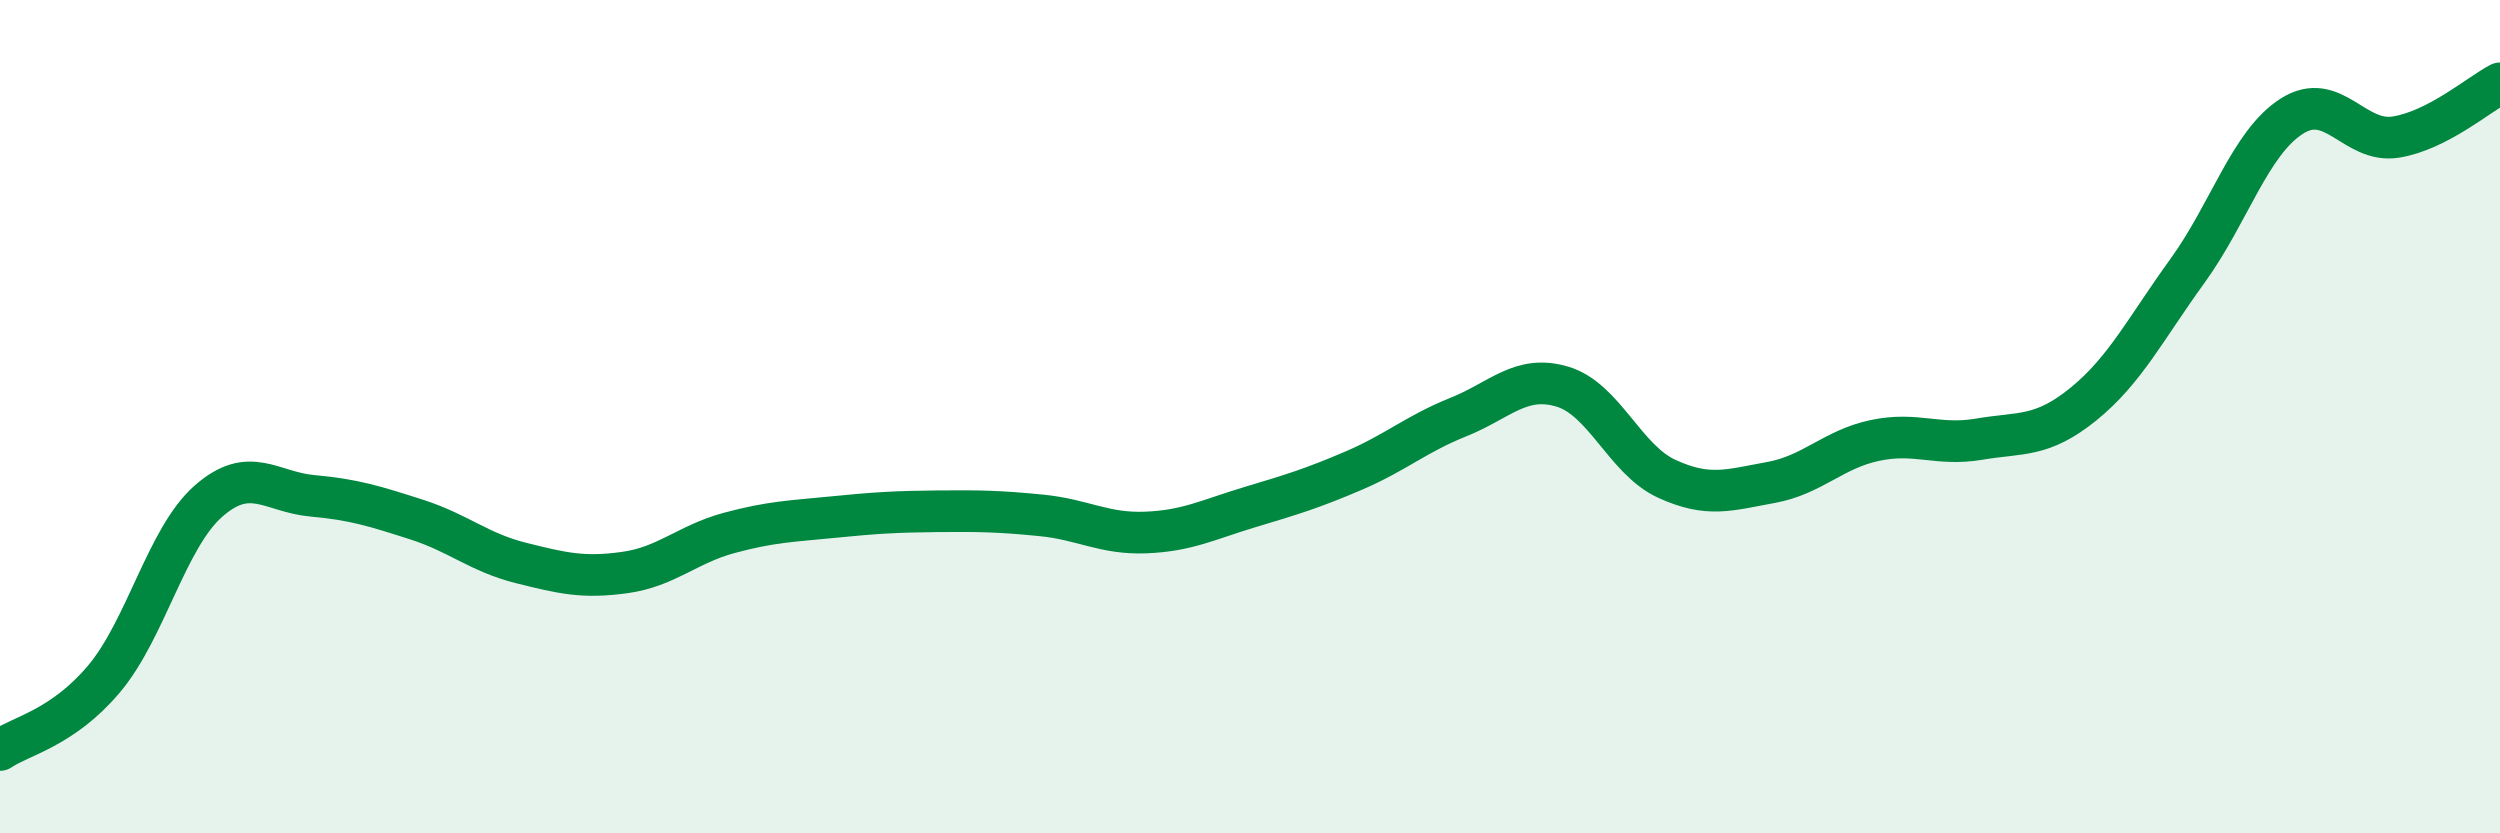
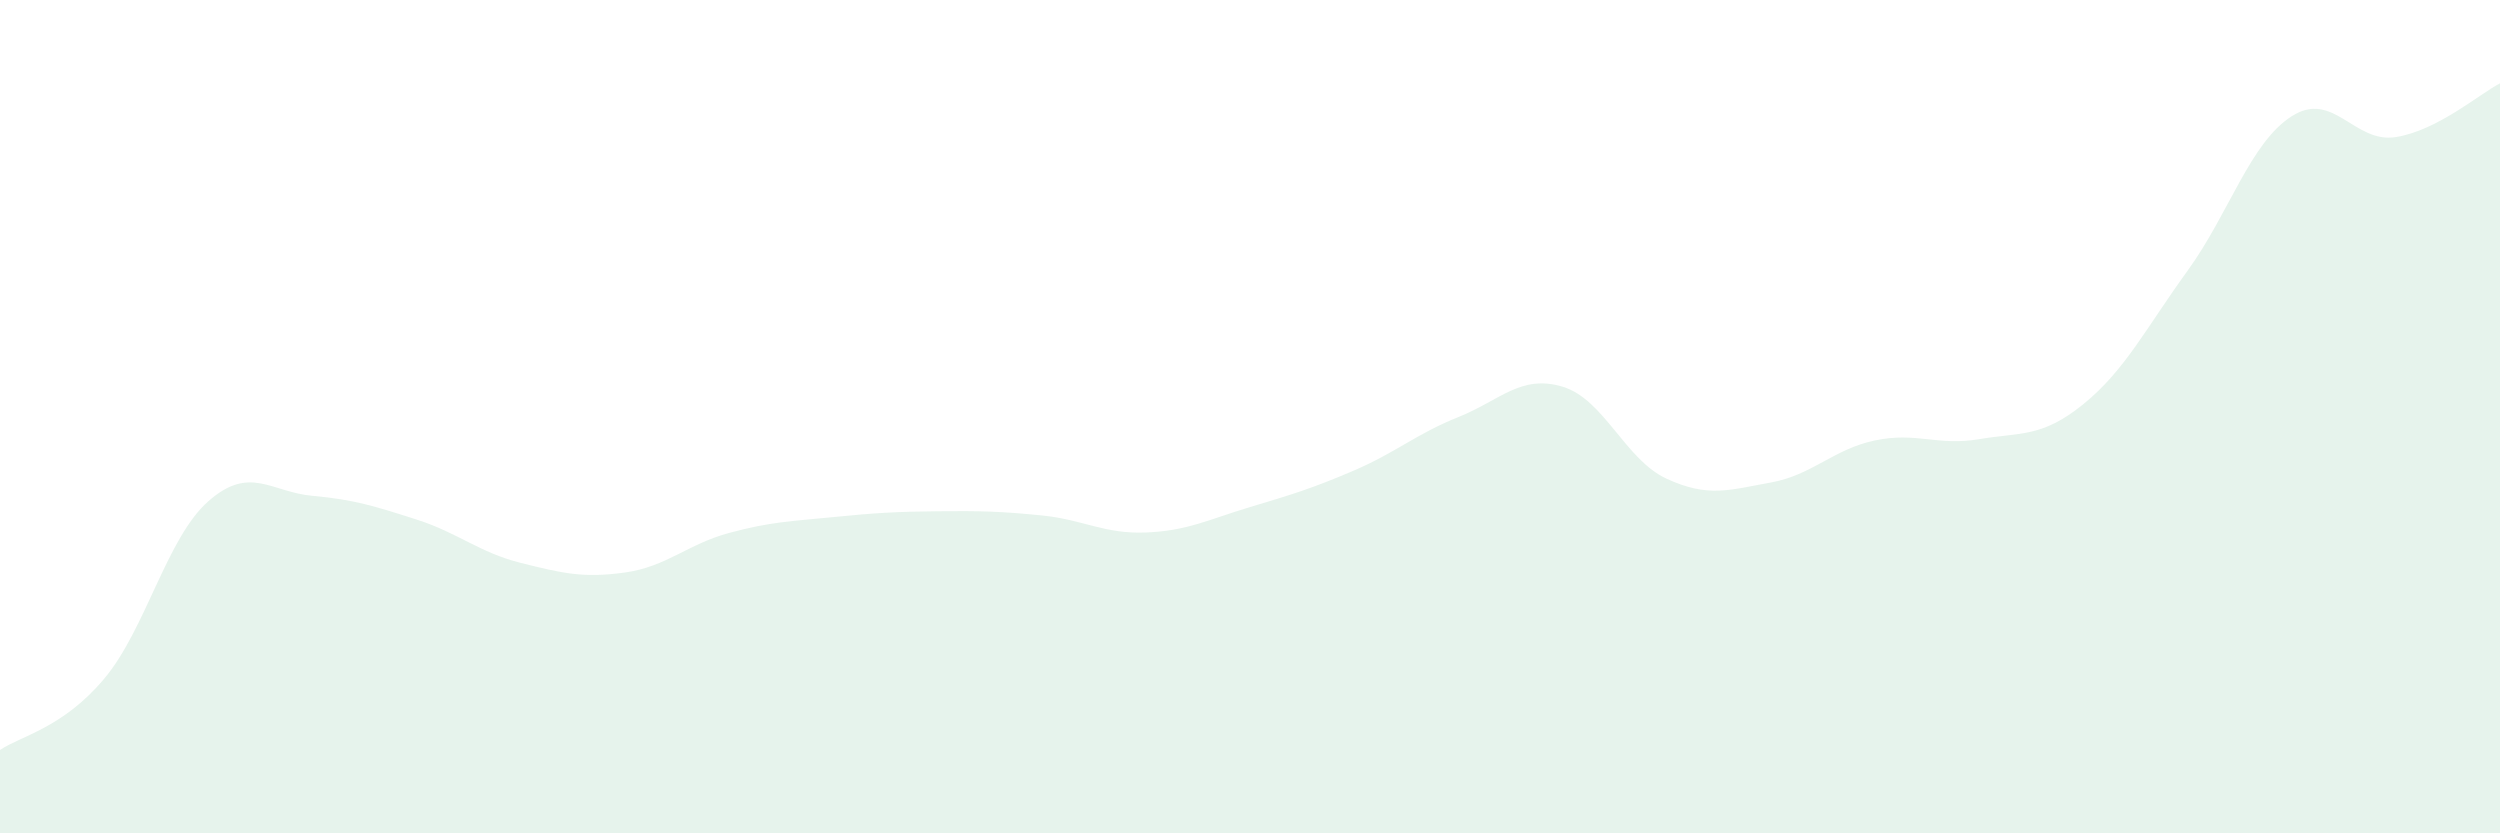
<svg xmlns="http://www.w3.org/2000/svg" width="60" height="20" viewBox="0 0 60 20">
  <path d="M 0,18 C 0.5,17.66 1.5,17.48 2.5,16.29 C 3.5,15.1 4,12.91 5,12.03 C 6,11.15 6.5,11.81 7.5,11.9 C 8.5,11.99 9,12.15 10,12.47 C 11,12.79 11.5,13.26 12.5,13.51 C 13.5,13.76 14,13.88 15,13.74 C 16,13.6 16.5,13.06 17.5,12.79 C 18.5,12.52 19,12.51 20,12.41 C 21,12.31 21.5,12.28 22.5,12.27 C 23.5,12.26 24,12.27 25,12.37 C 26,12.47 26.5,12.82 27.5,12.78 C 28.5,12.74 29,12.47 30,12.17 C 31,11.87 31.5,11.72 32.5,11.29 C 33.5,10.86 34,10.41 35,10.01 C 36,9.61 36.5,8.98 37.5,9.28 C 38.5,9.58 39,11.03 40,11.49 C 41,11.95 41.5,11.76 42.5,11.58 C 43.5,11.4 44,10.78 45,10.57 C 46,10.36 46.5,10.71 47.5,10.54 C 48.5,10.37 49,10.51 50,9.7 C 51,8.89 51.5,7.88 52.5,6.5 C 53.5,5.12 54,3.43 55,2.79 C 56,2.15 56.5,3.45 57.5,3.29 C 58.5,3.13 59.5,2.26 60,2L60 20L0 20Z" fill="#008740" opacity="0.1" stroke-linecap="round" stroke-linejoin="round" />
-   <path d="M 0,18 C 0.5,17.66 1.5,17.48 2.5,16.29 C 3.5,15.1 4,12.91 5,12.03 C 6,11.15 6.5,11.81 7.5,11.9 C 8.5,11.99 9,12.15 10,12.47 C 11,12.79 11.5,13.26 12.5,13.51 C 13.5,13.76 14,13.88 15,13.74 C 16,13.6 16.5,13.06 17.5,12.79 C 18.5,12.52 19,12.51 20,12.41 C 21,12.31 21.5,12.28 22.5,12.27 C 23.5,12.26 24,12.27 25,12.37 C 26,12.47 26.5,12.82 27.5,12.78 C 28.5,12.74 29,12.47 30,12.17 C 31,11.87 31.5,11.72 32.5,11.29 C 33.5,10.86 34,10.41 35,10.01 C 36,9.61 36.5,8.98 37.5,9.28 C 38.5,9.58 39,11.03 40,11.49 C 41,11.95 41.5,11.76 42.5,11.58 C 43.5,11.4 44,10.78 45,10.57 C 46,10.36 46.5,10.71 47.5,10.54 C 48.5,10.37 49,10.51 50,9.7 C 51,8.89 51.5,7.88 52.5,6.5 C 53.5,5.12 54,3.43 55,2.79 C 56,2.15 56.5,3.45 57.5,3.29 C 58.5,3.13 59.5,2.26 60,2" stroke="#008740" stroke-width="1" fill="none" stroke-linecap="round" stroke-linejoin="round" />
</svg>